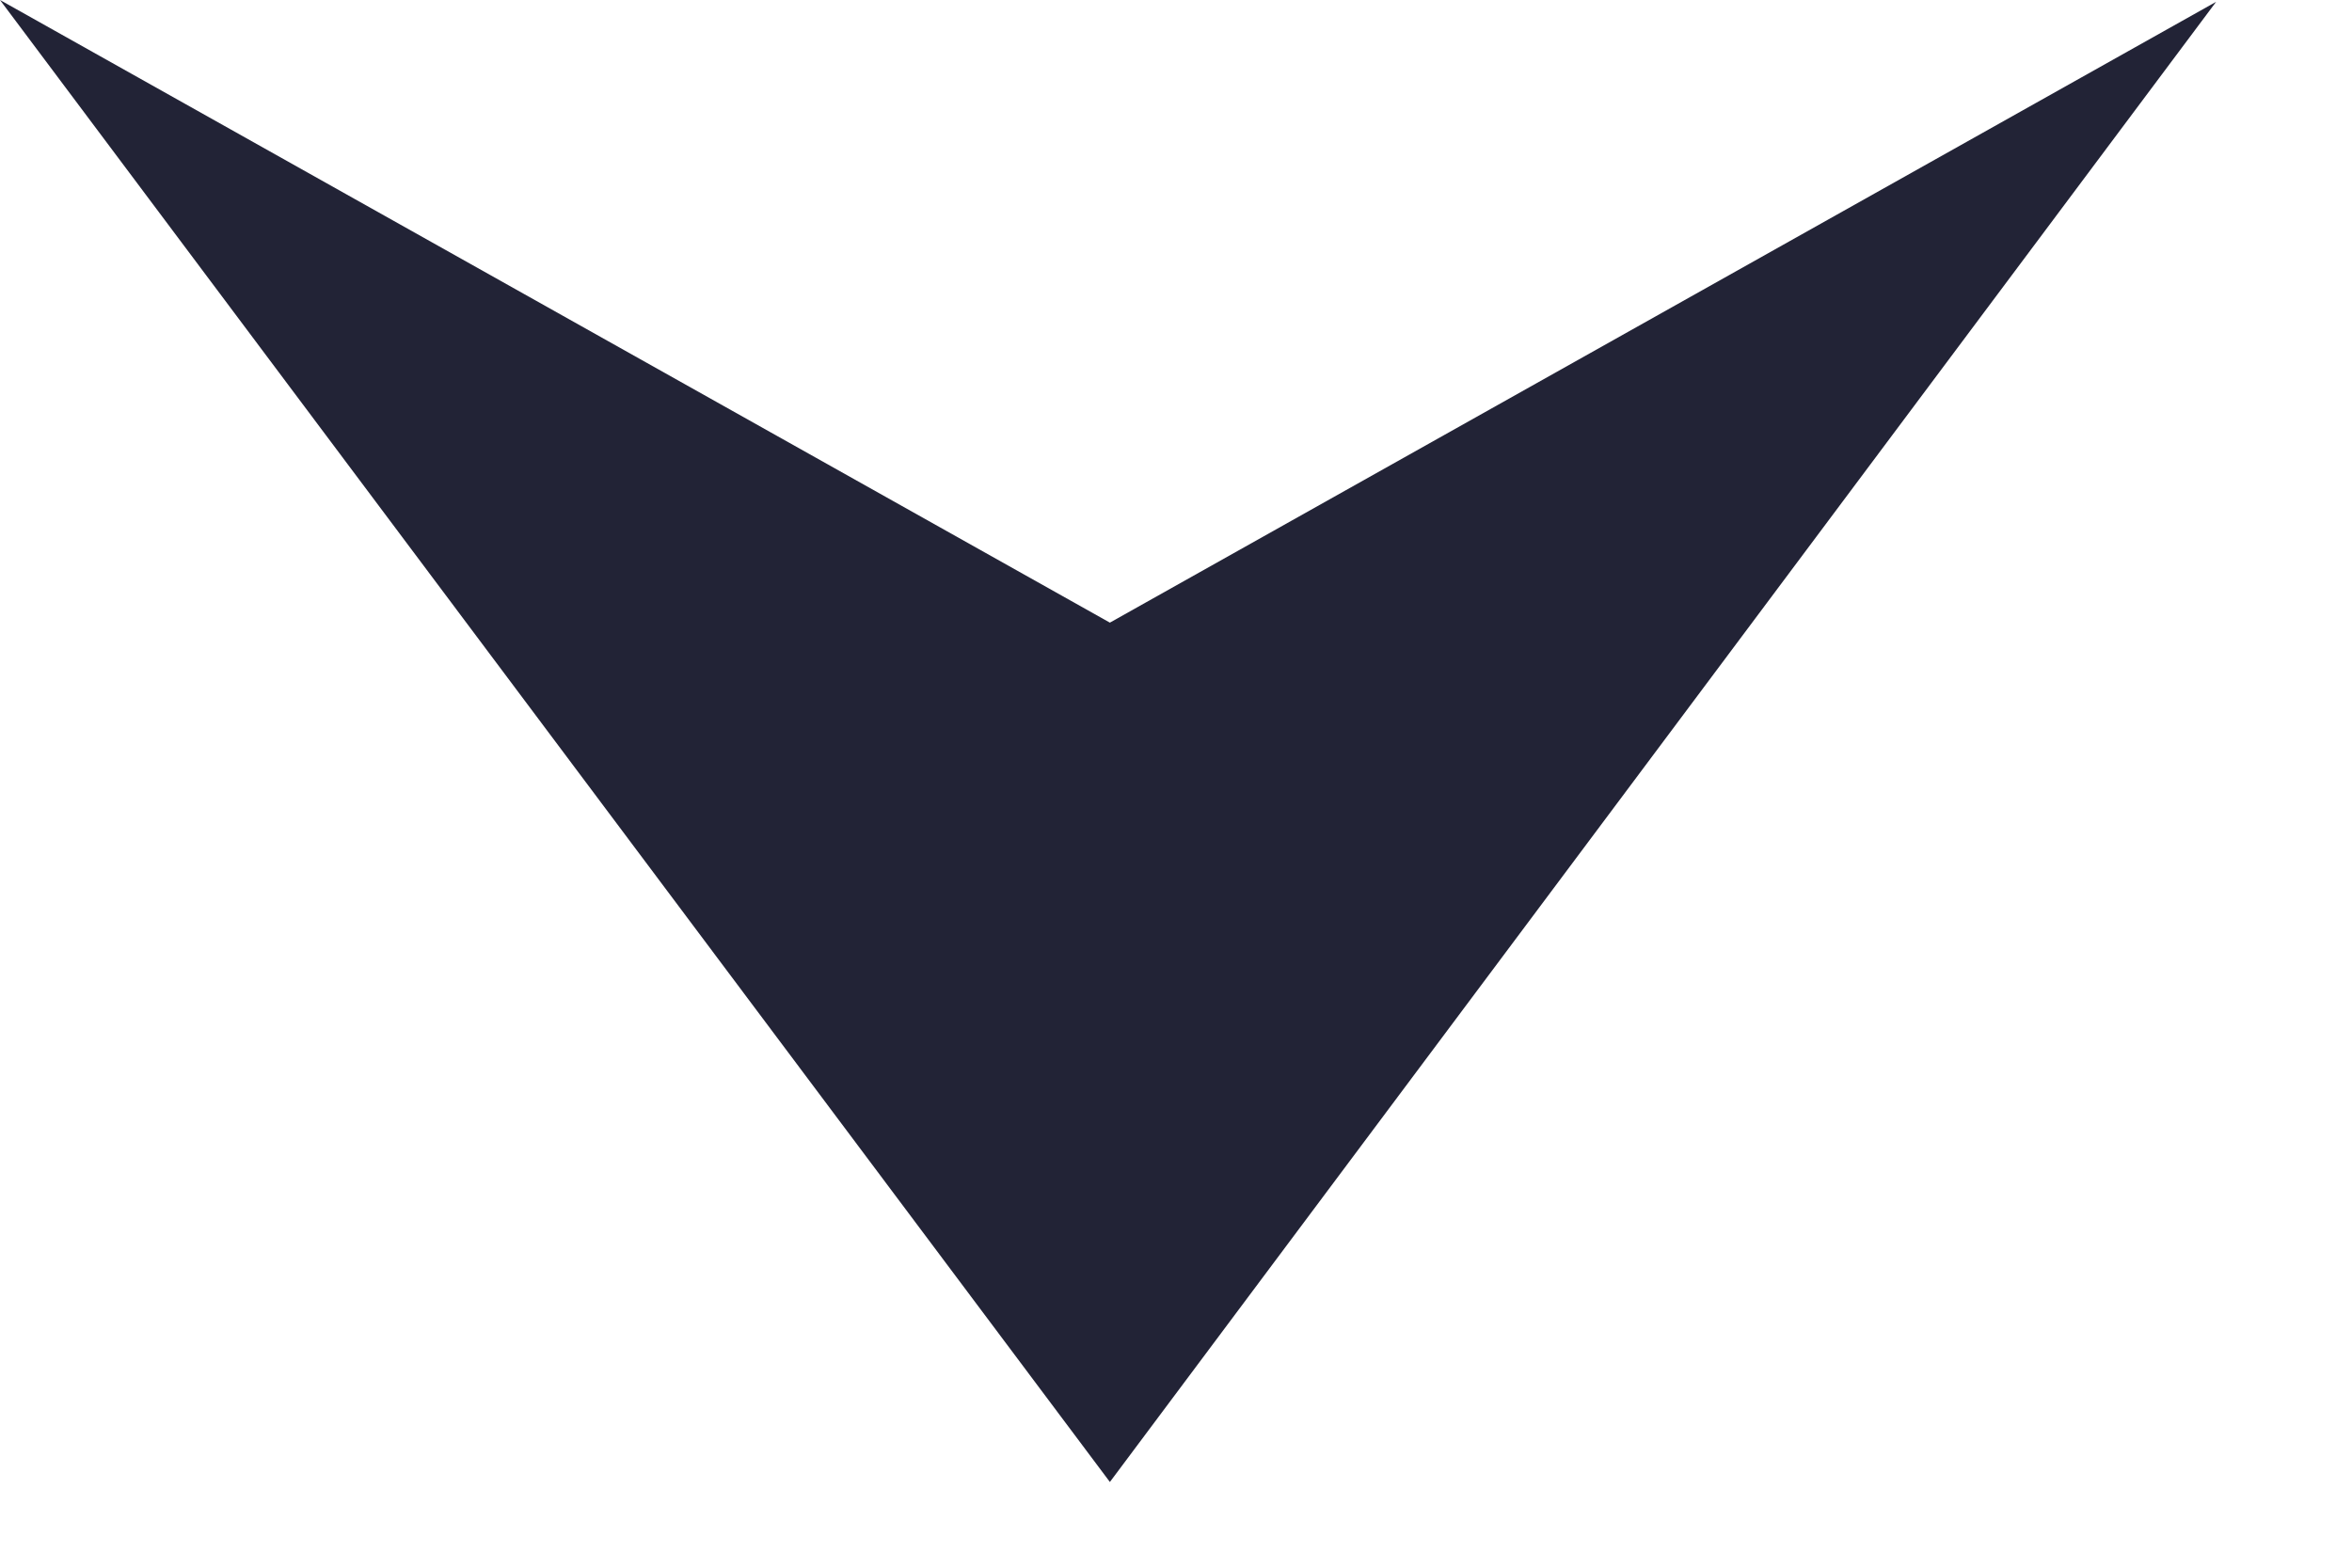
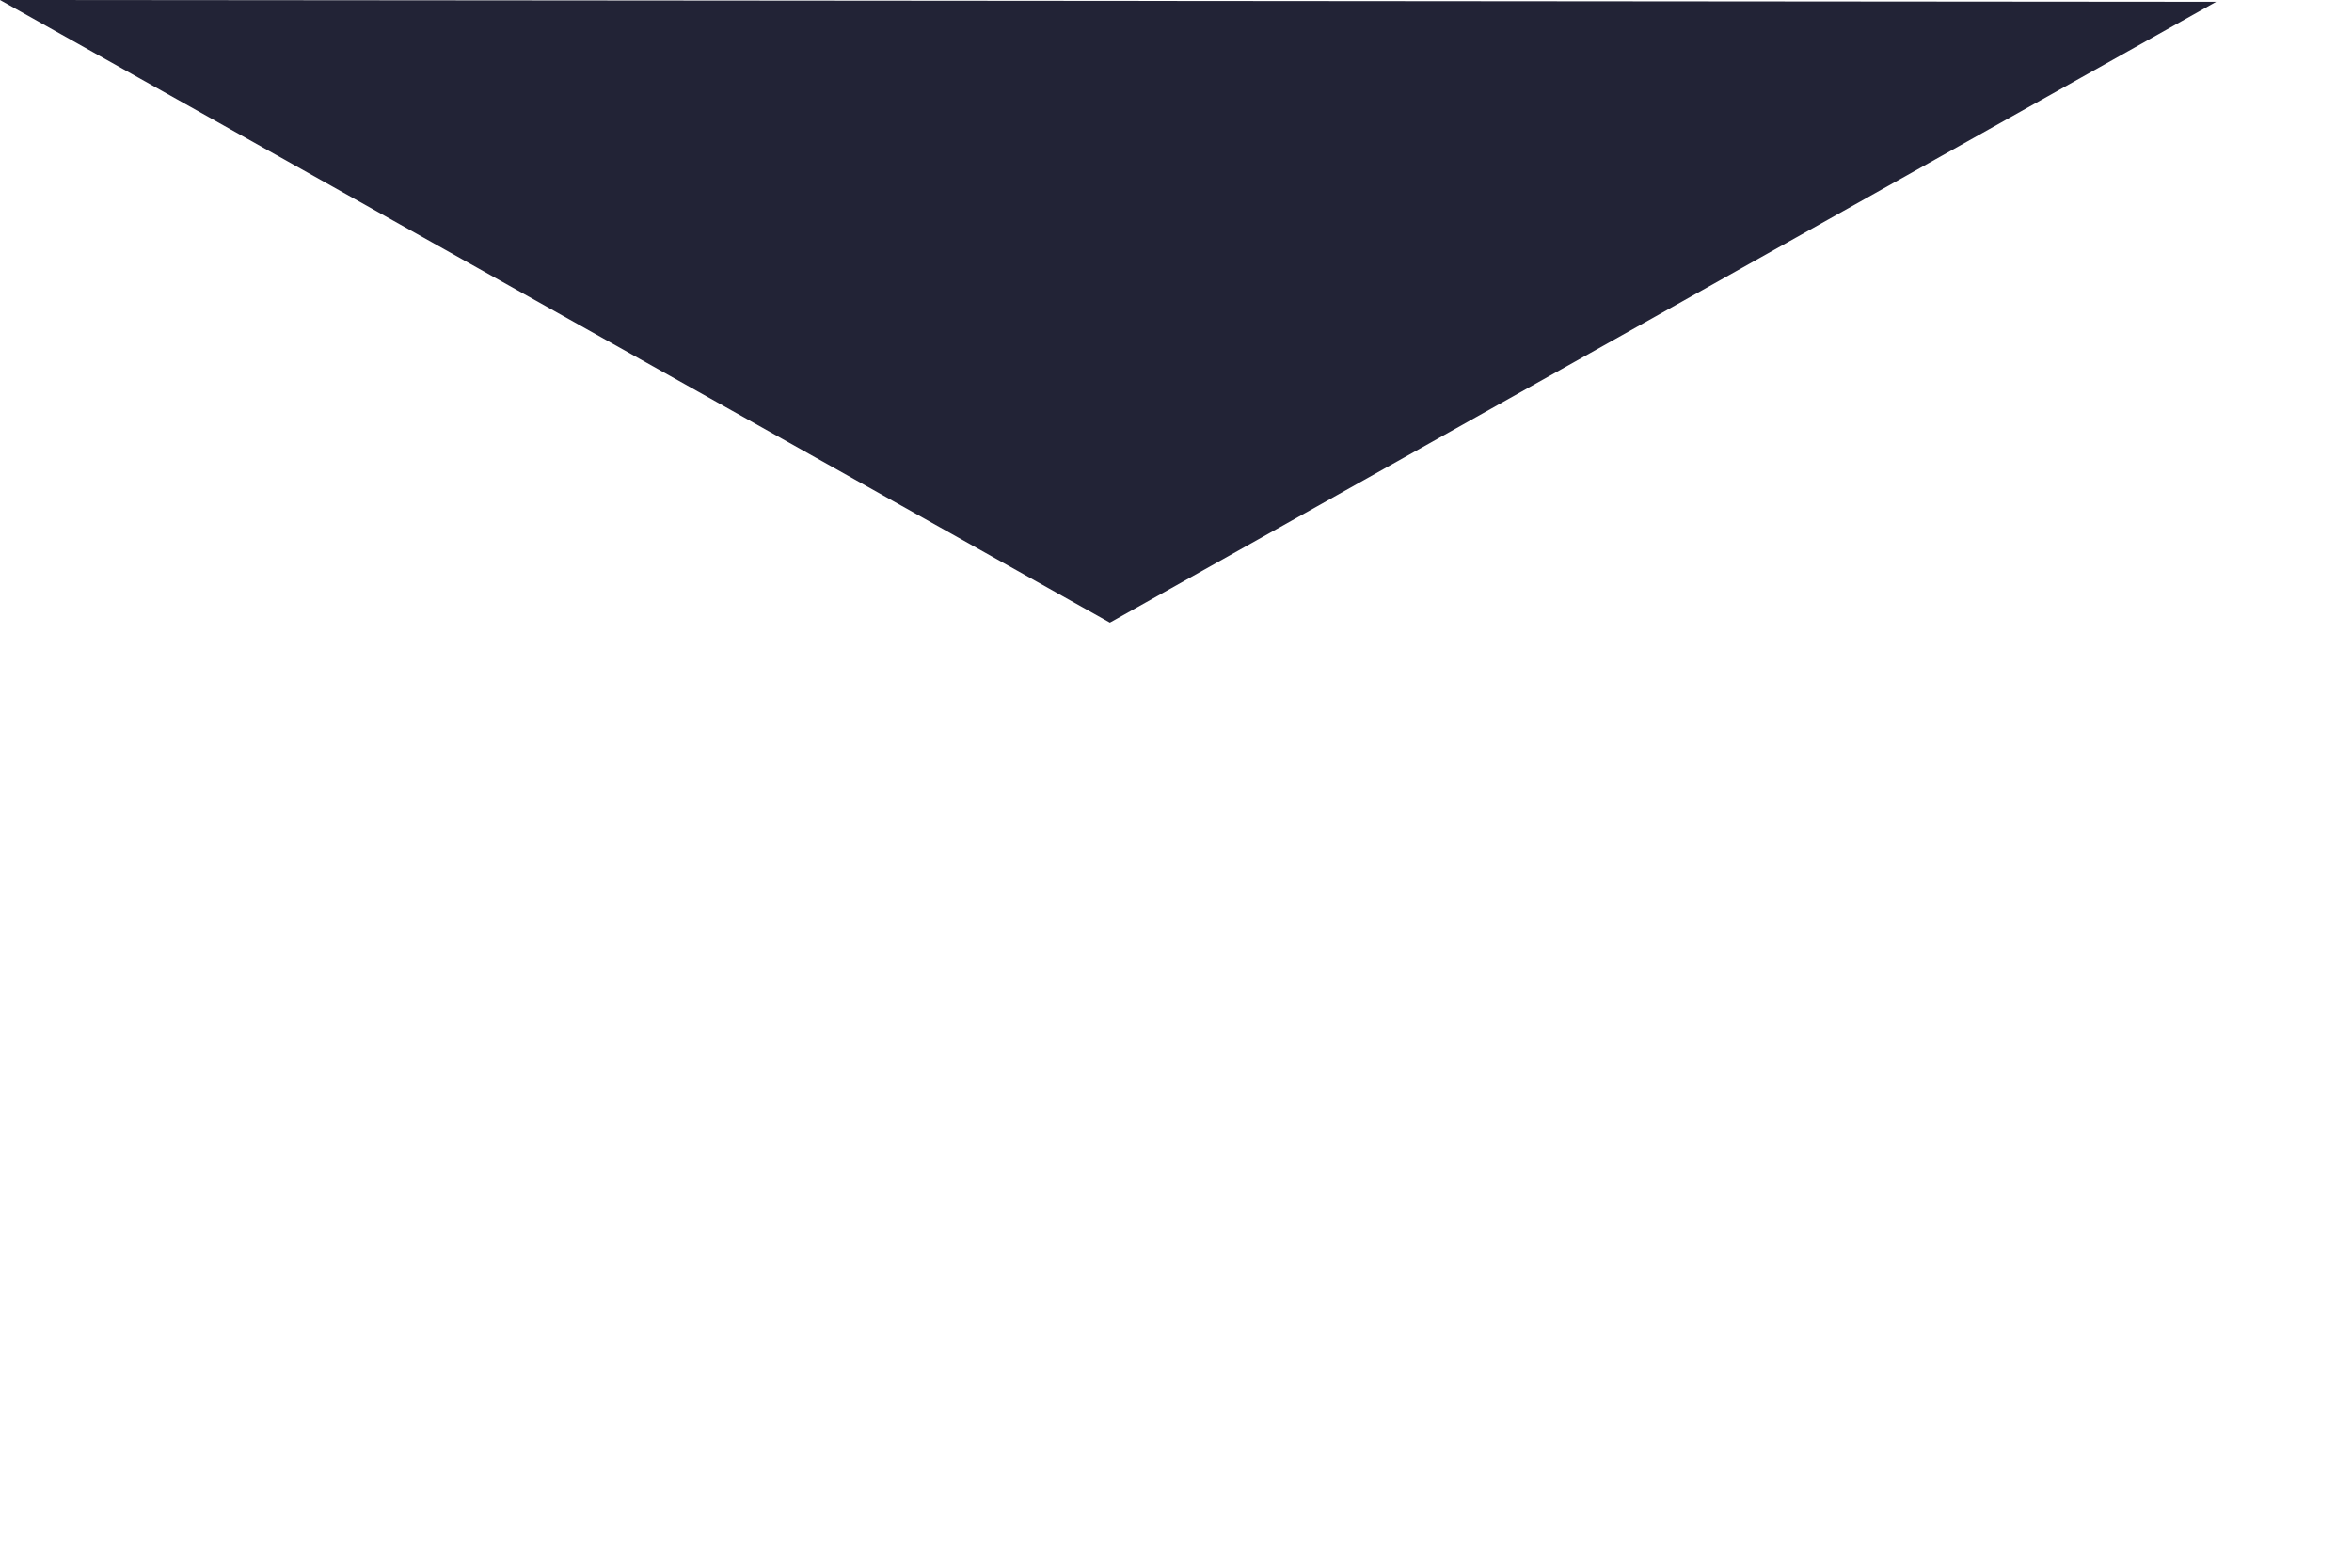
<svg xmlns="http://www.w3.org/2000/svg" fill="none" height="100%" overflow="visible" preserveAspectRatio="none" style="display: block;" viewBox="0 0 9 6" width="100%">
-   <path d="M8.48 0.007L4.247 2.383L0 0L4.247 5.672L8.48 0.007Z" fill="#222336" id="Vector" />
+   <path d="M8.48 0.007L4.247 2.383L0 0L8.48 0.007Z" fill="#222336" id="Vector" />
</svg>